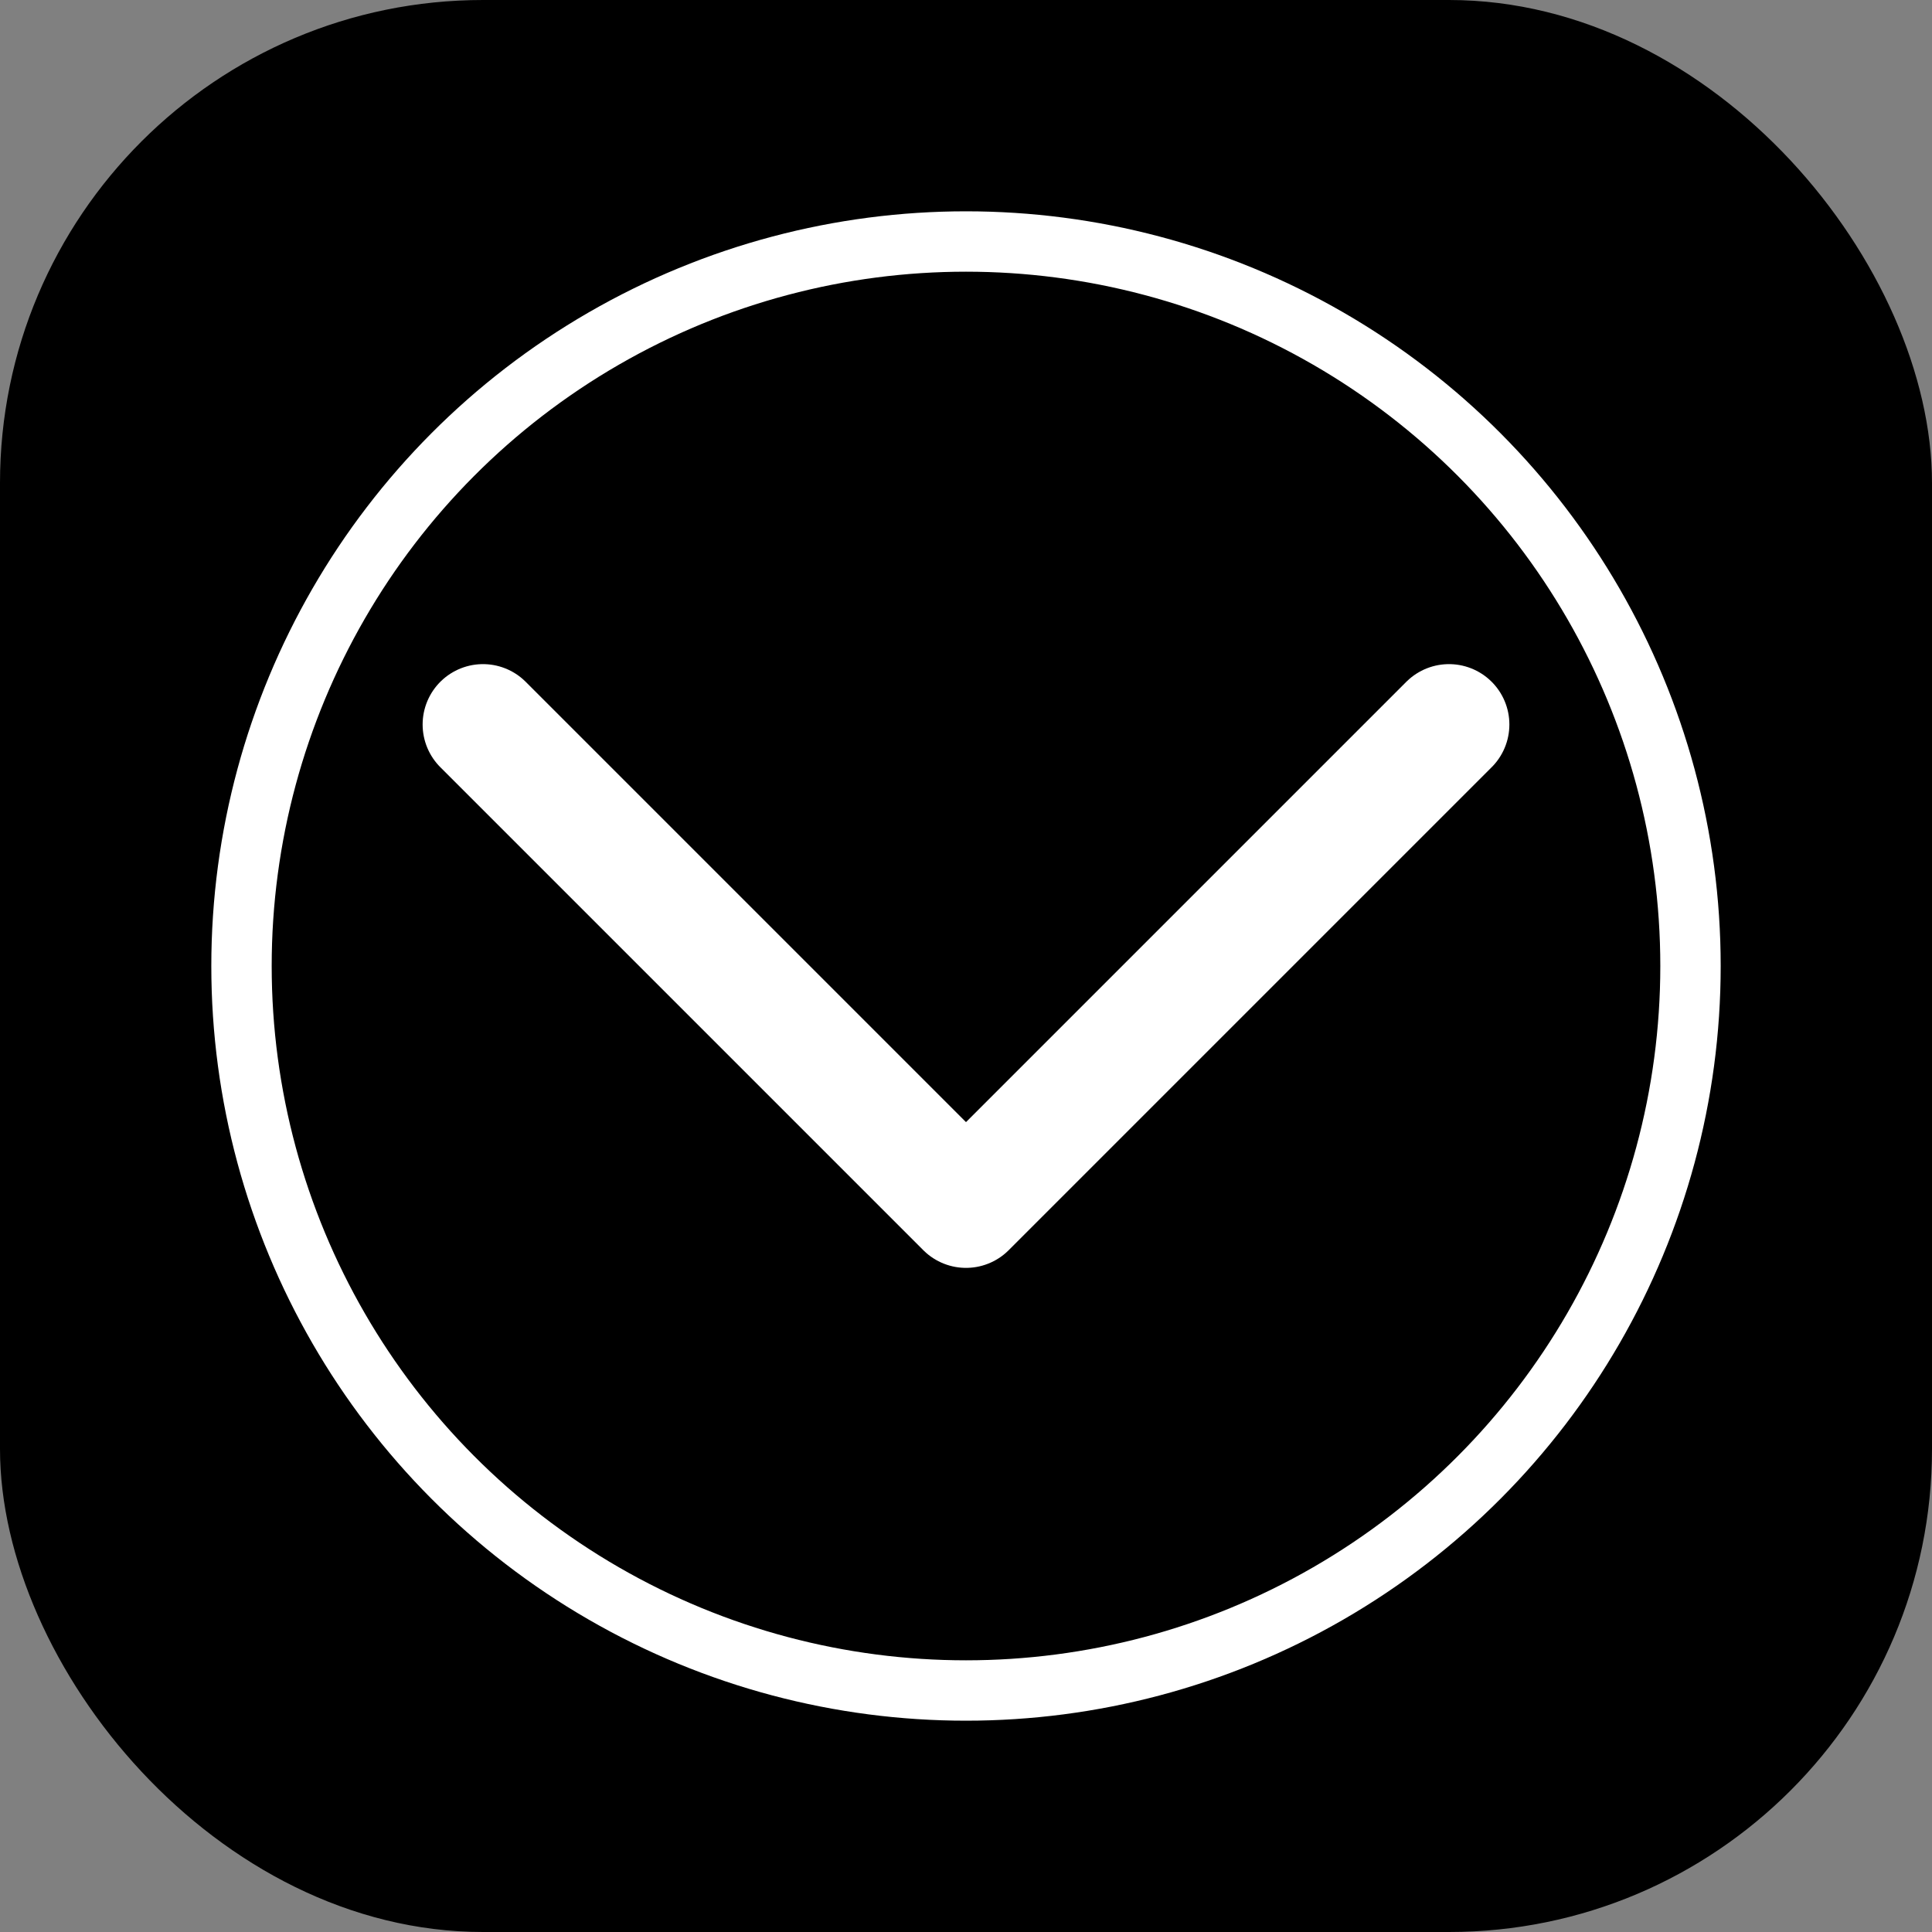
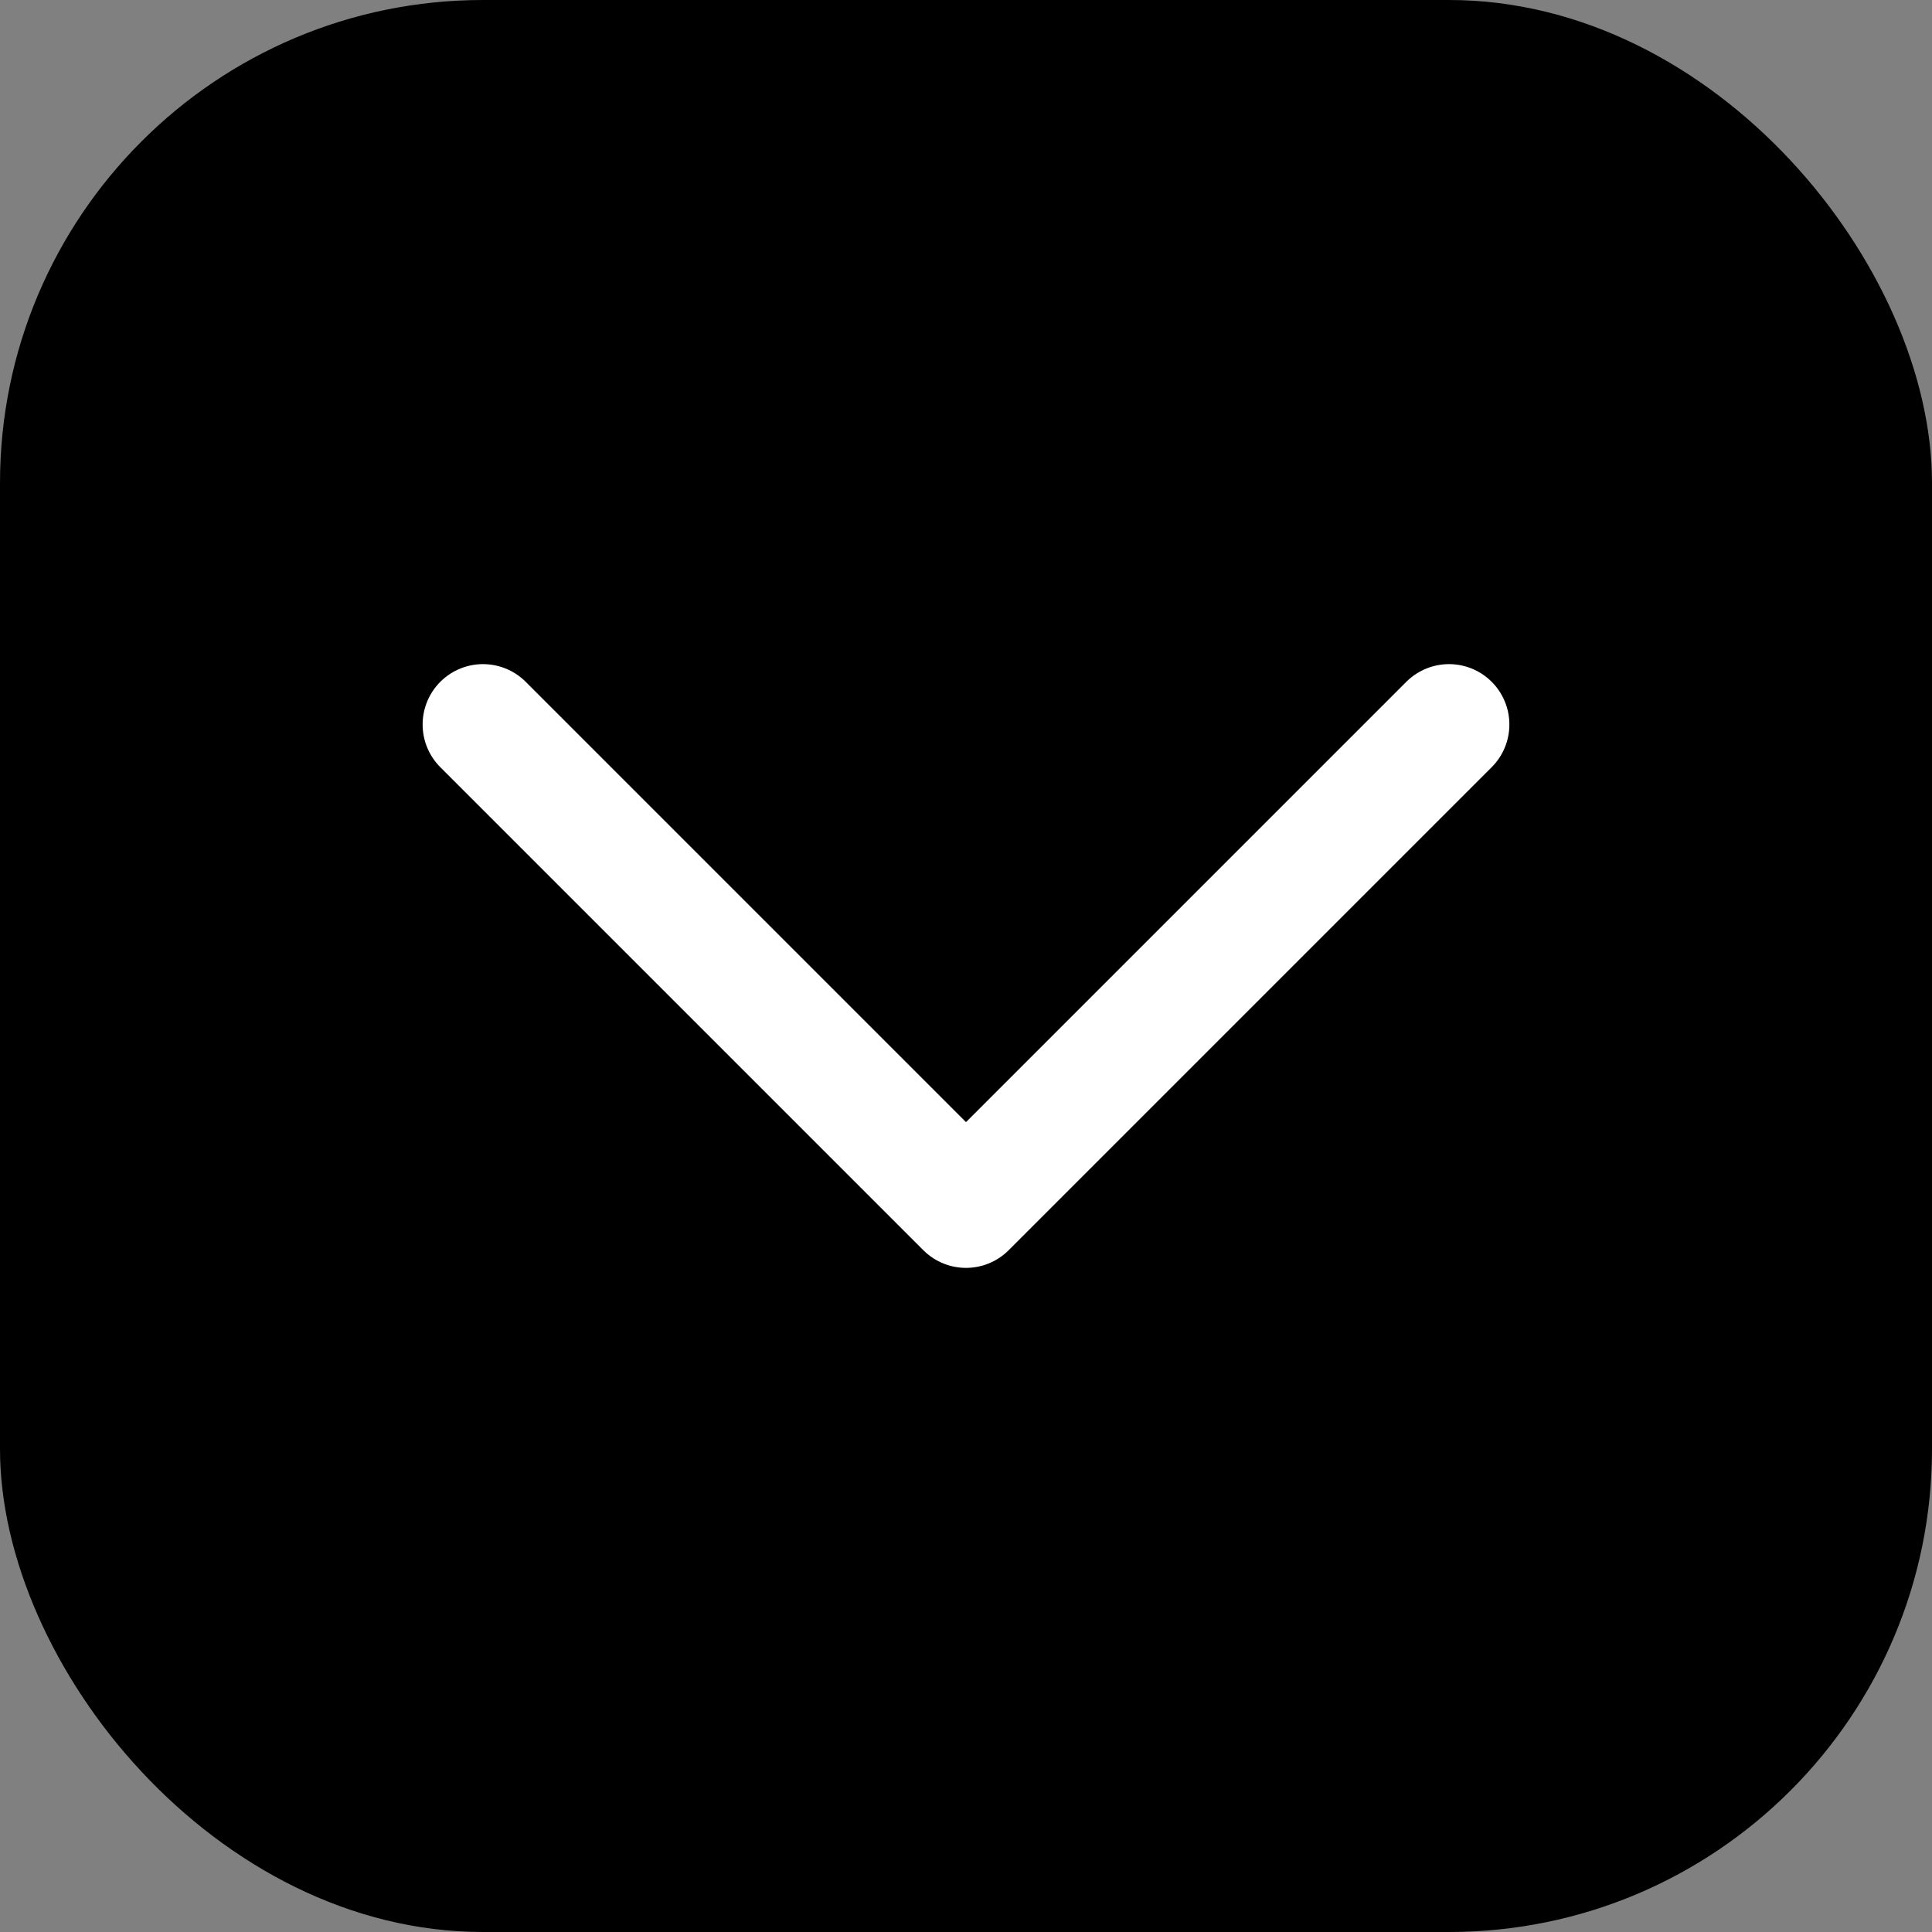
<svg xmlns="http://www.w3.org/2000/svg" width="32" height="32" viewBox="0 0 32 32" fill="none">
  <rect x="0" y="0" width="32" height="32" fill="#808080" stroke="none" />
  <rect width="32" height="32" rx="8" fill="#000000" />
  <path d="M8 12L16 20L24 12" stroke="#FFFFFF" stroke-width="2" stroke-linecap="round" stroke-linejoin="round" />
-   <circle cx="16" cy="16" r="12" stroke="#FFFFFF" stroke-width="1" fill="none" />
</svg>